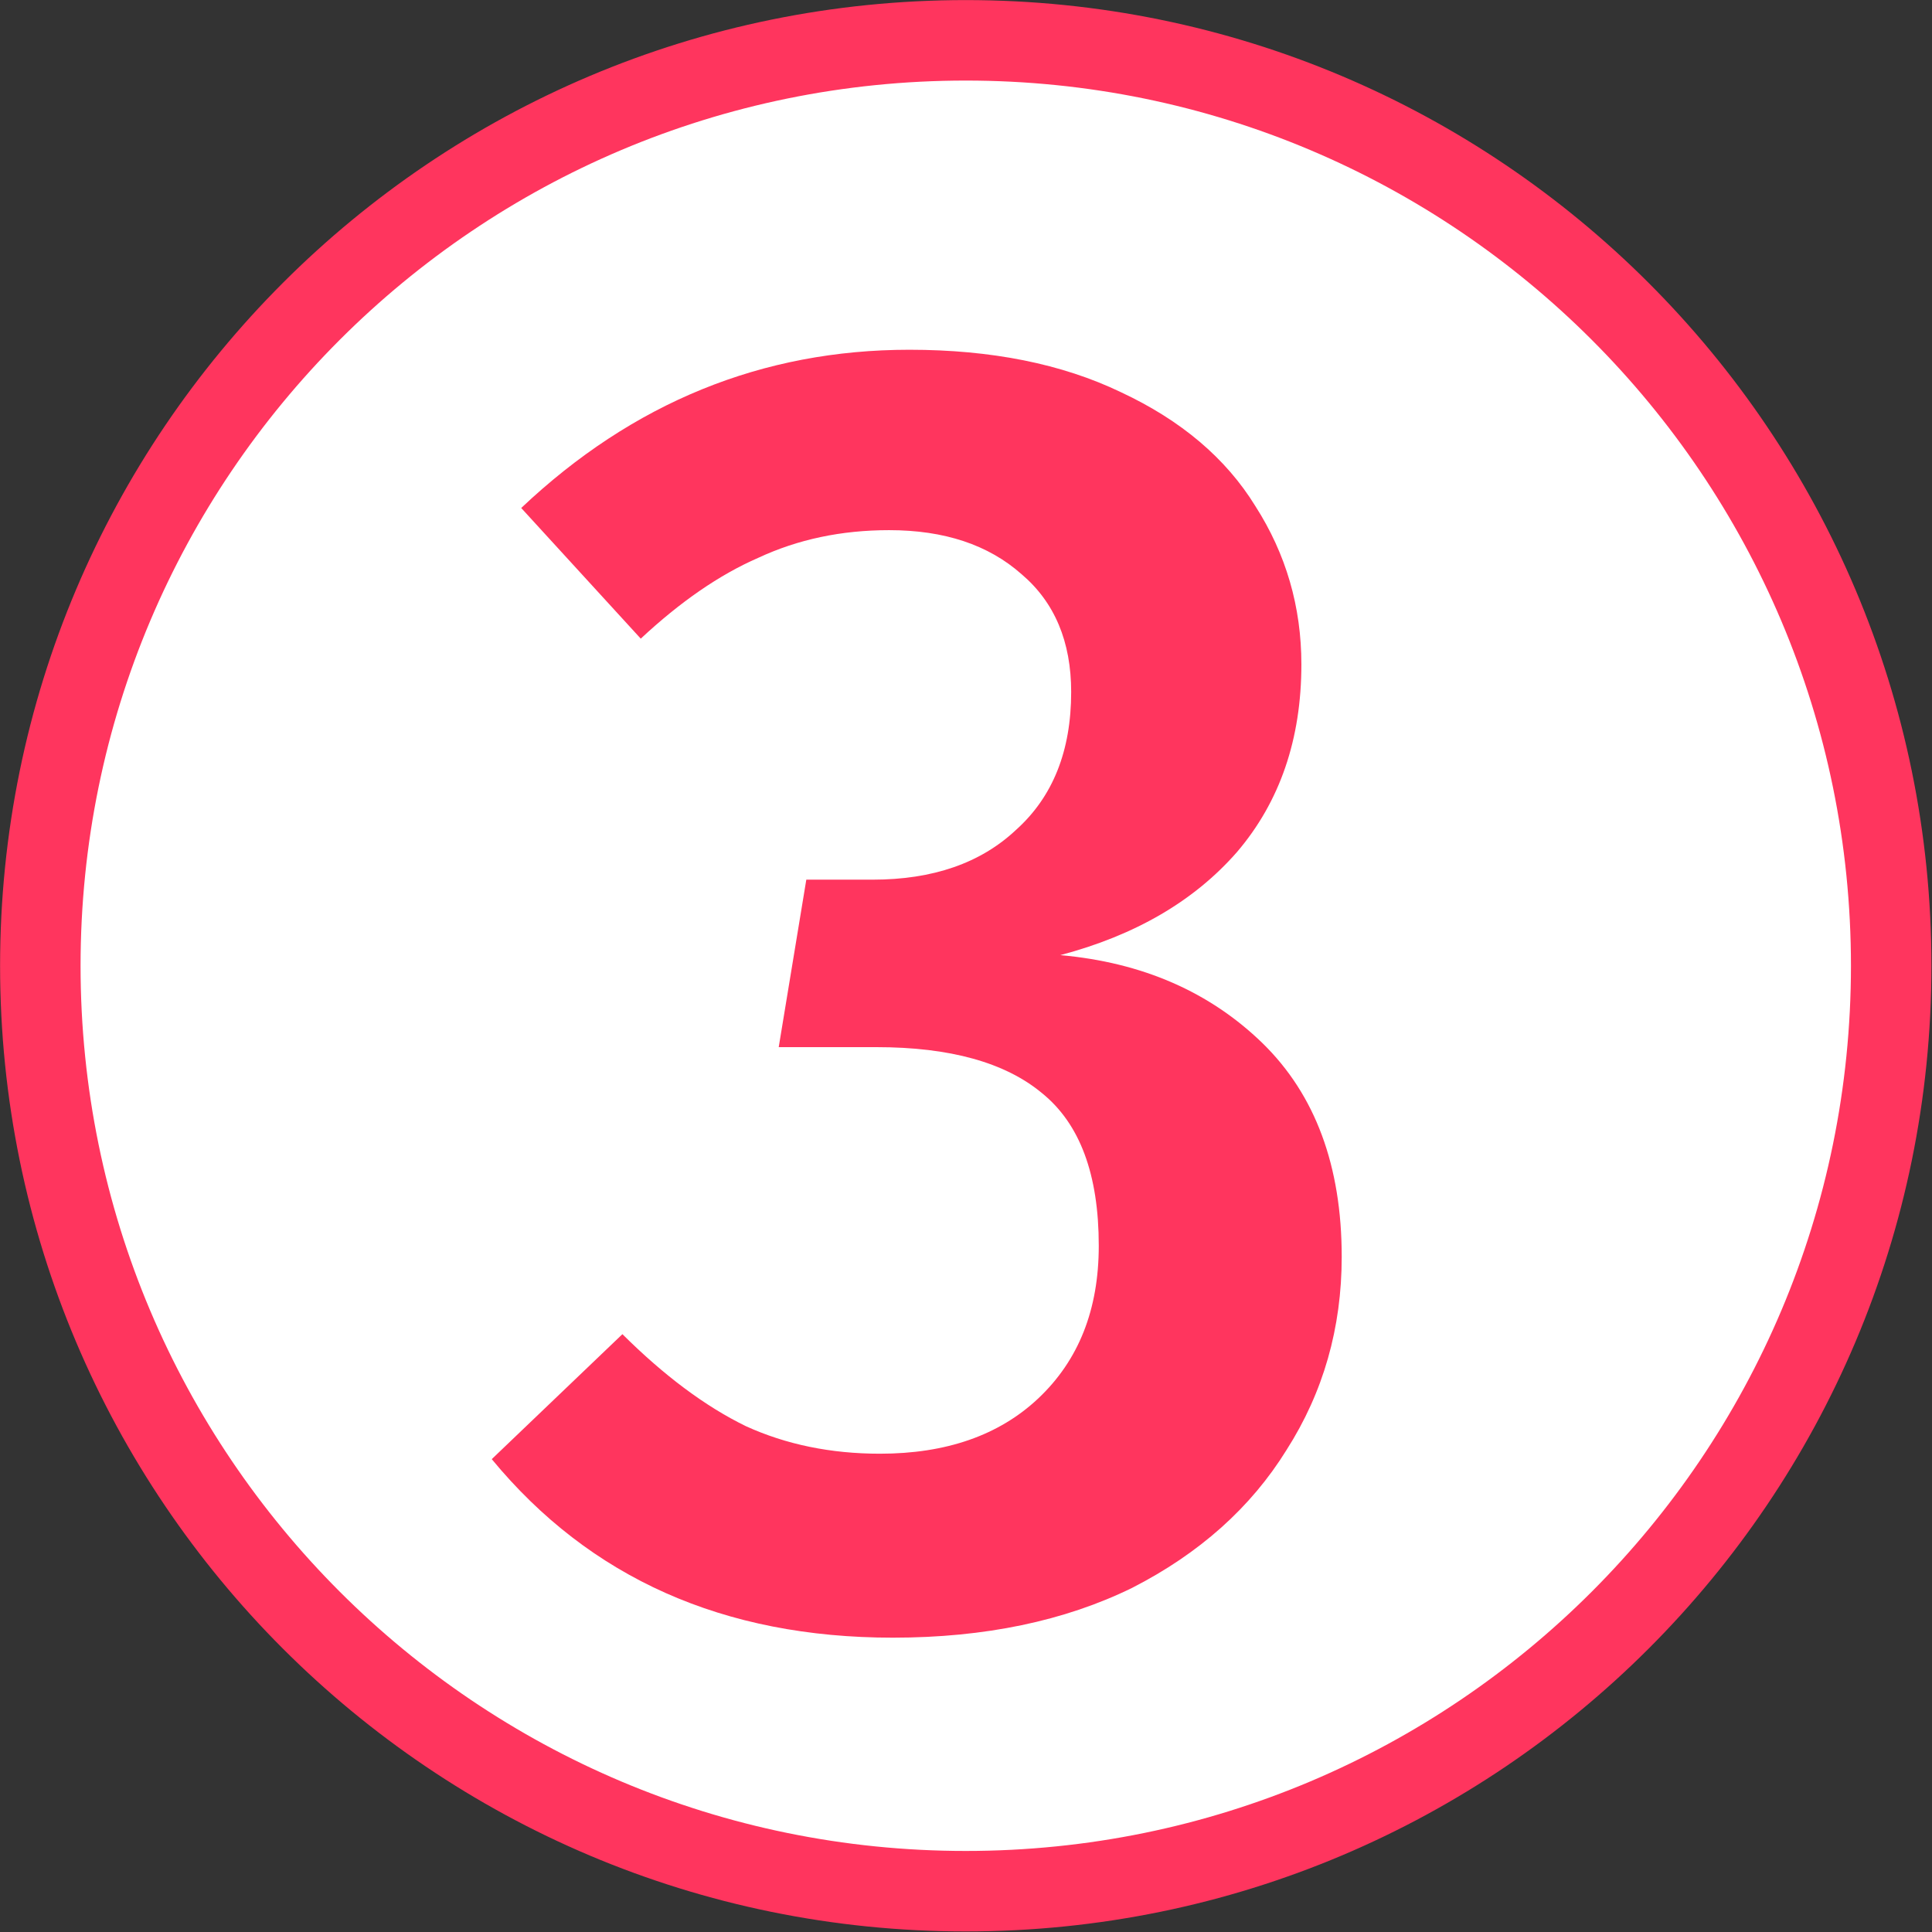
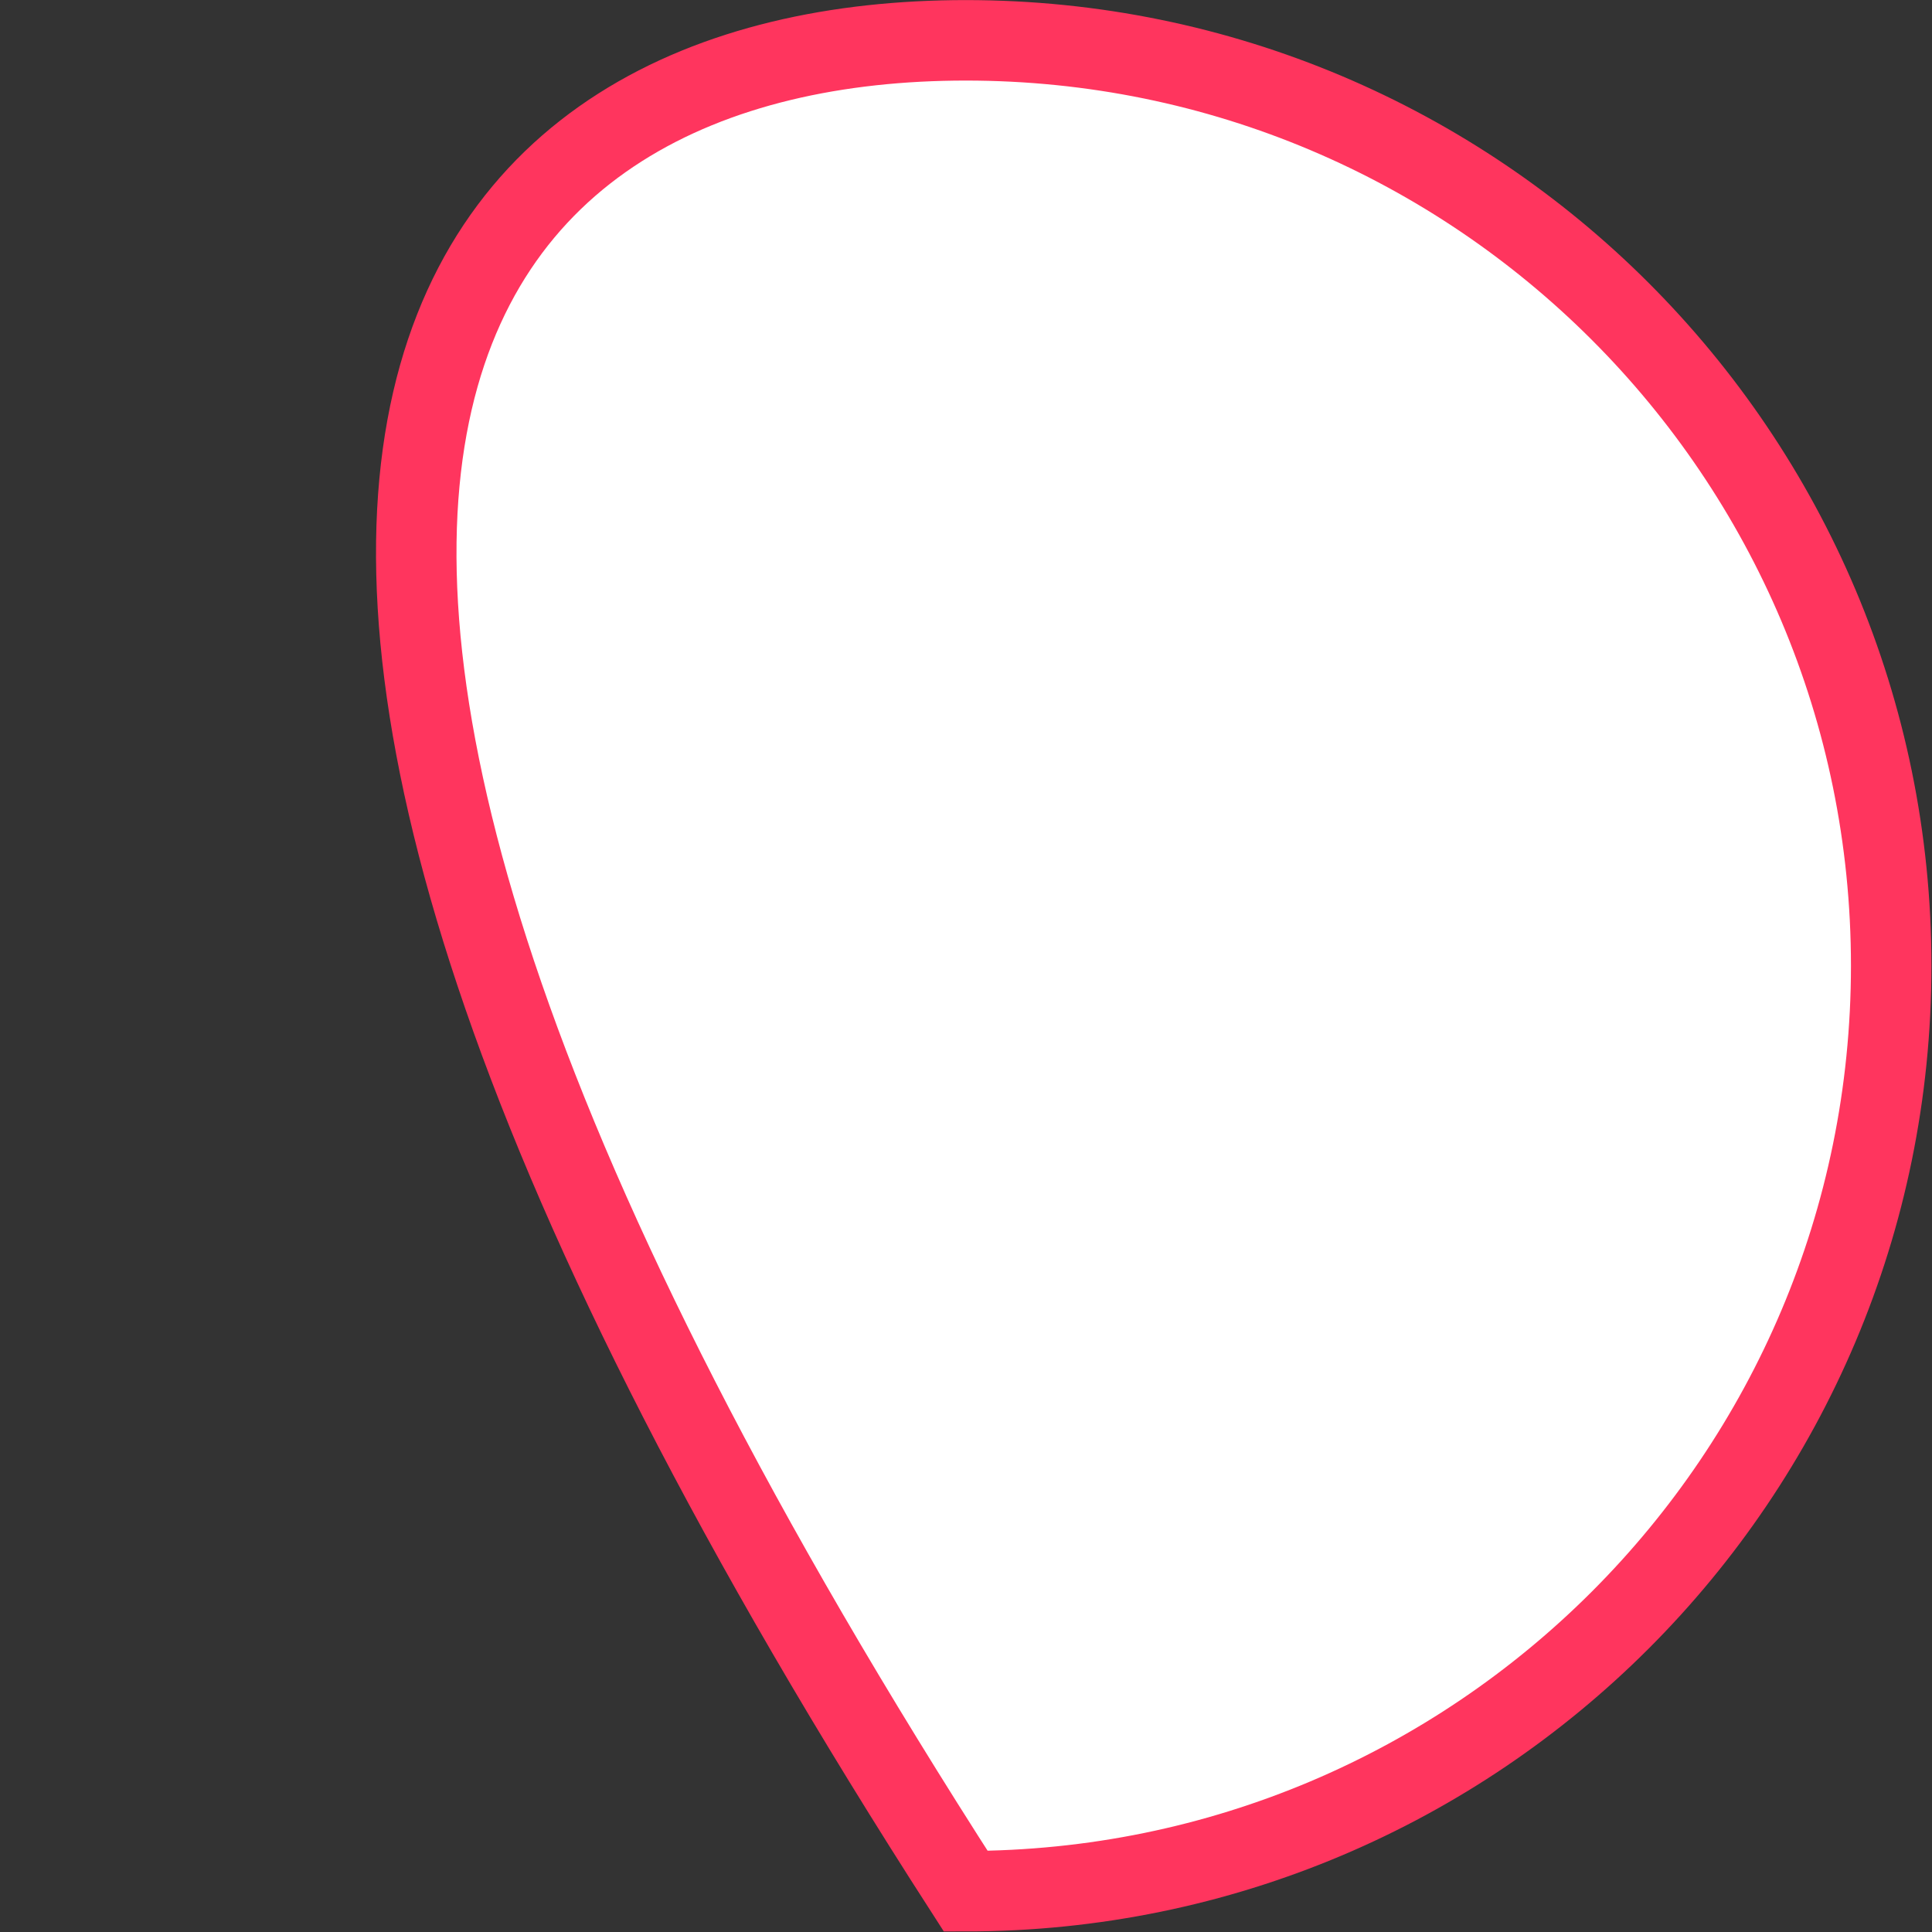
<svg xmlns="http://www.w3.org/2000/svg" width="32px" height="32px" viewBox="0 0 32 32" version="1.1">
  <rect x="0" y="0" width="32" height="32" fill="#333333" stroke="none" />
  <g id="surface1">
-     <path style="fill-rule:nonzero;fill:rgb(100%,100%,100%);fill-opacity:1;stroke-width:1;stroke-linecap:butt;stroke-linejoin:miter;stroke:rgb(100%,20.784%,36.863%);stroke-opacity:1;stroke-miterlimit:4;" transform="matrix(1.333,0,0,1.333,0,0)" d="M 23.499 12 C 23.499 18.352 18.352 23.499 12 23.499 C 5.648 23.499 0.501 18.352 0.501 12 C 0.501 5.648 5.648 0.501 12 0.501 C 18.352 0.501 23.499 5.648 23.499 12 Z M 23.499 12" />
-     <path style="stroke:none;fill-rule:nonzero;fill:rgb(100%,20.784%,36.863%);fill-opacity:1;" d="M 15.062 5.793 C 16.422 5.793 17.59 6.027 18.566 6.496 C 19.562 6.961 20.305 7.59 20.793 8.383 C 21.301 9.176 21.555 10.051 21.555 11.004 C 21.555 12.242 21.199 13.281 20.488 14.113 C 19.777 14.926 18.801 15.492 17.562 15.82 C 18.922 15.941 20.039 16.43 20.914 17.281 C 21.785 18.133 22.223 19.312 22.223 20.816 C 22.223 21.996 21.918 23.062 21.309 24.016 C 20.719 24.969 19.867 25.73 18.75 26.301 C 17.633 26.848 16.312 27.125 14.789 27.125 C 11.984 27.125 9.77 26.137 8.145 24.168 L 10.309 22.098 C 11 22.785 11.68 23.293 12.352 23.621 C 13.02 23.926 13.762 24.078 14.574 24.078 C 15.672 24.078 16.547 23.773 17.195 23.164 C 17.867 22.531 18.199 21.691 18.199 20.633 C 18.199 19.453 17.887 18.613 17.258 18.105 C 16.648 17.598 15.734 17.344 14.516 17.344 L 12.898 17.344 L 13.355 14.57 L 14.453 14.57 C 15.449 14.57 16.242 14.297 16.828 13.746 C 17.438 13.199 17.742 12.438 17.742 11.461 C 17.742 10.629 17.469 9.977 16.922 9.512 C 16.371 9.023 15.641 8.781 14.727 8.781 C 13.934 8.781 13.215 8.934 12.562 9.238 C 11.914 9.52 11.266 9.969 10.613 10.578 L 8.633 8.414 C 10.48 6.668 12.625 5.793 15.062 5.793 Z M 15.062 5.793" />
+     <path style="fill-rule:nonzero;fill:rgb(100%,100%,100%);fill-opacity:1;stroke-width:1;stroke-linecap:butt;stroke-linejoin:miter;stroke:rgb(100%,20.784%,36.863%);stroke-opacity:1;stroke-miterlimit:4;" transform="matrix(1.333,0,0,1.333,0,0)" d="M 23.499 12 C 23.499 18.352 18.352 23.499 12 23.499 C 0.501 5.648 5.648 0.501 12 0.501 C 18.352 0.501 23.499 5.648 23.499 12 Z M 23.499 12" />
  </g>
</svg>